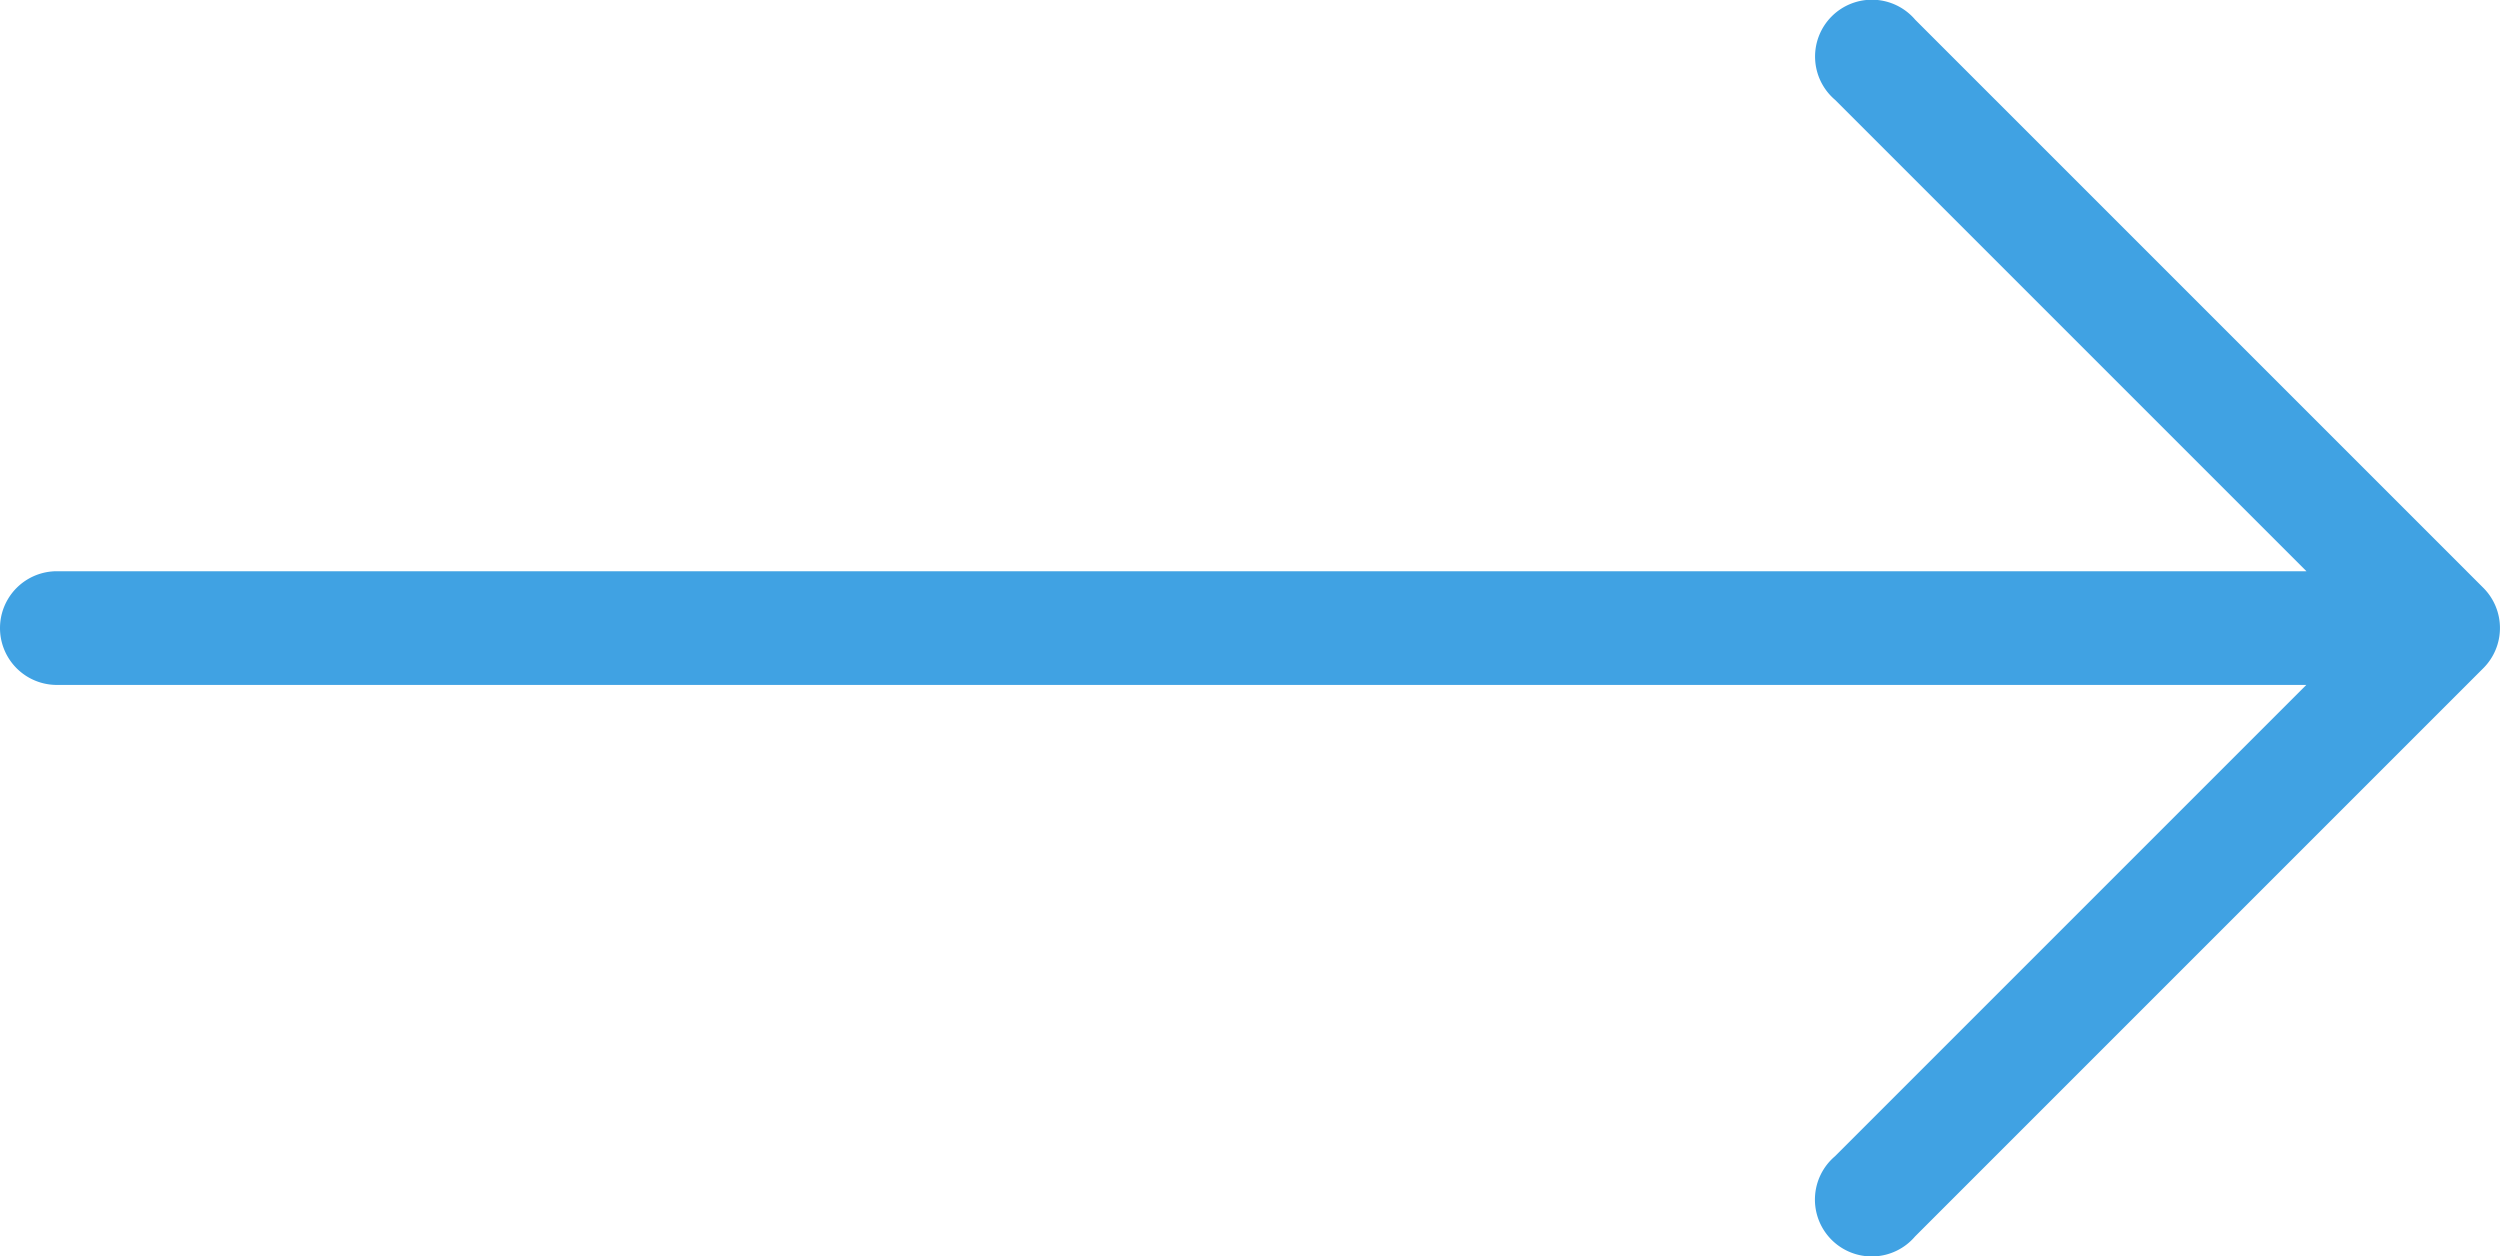
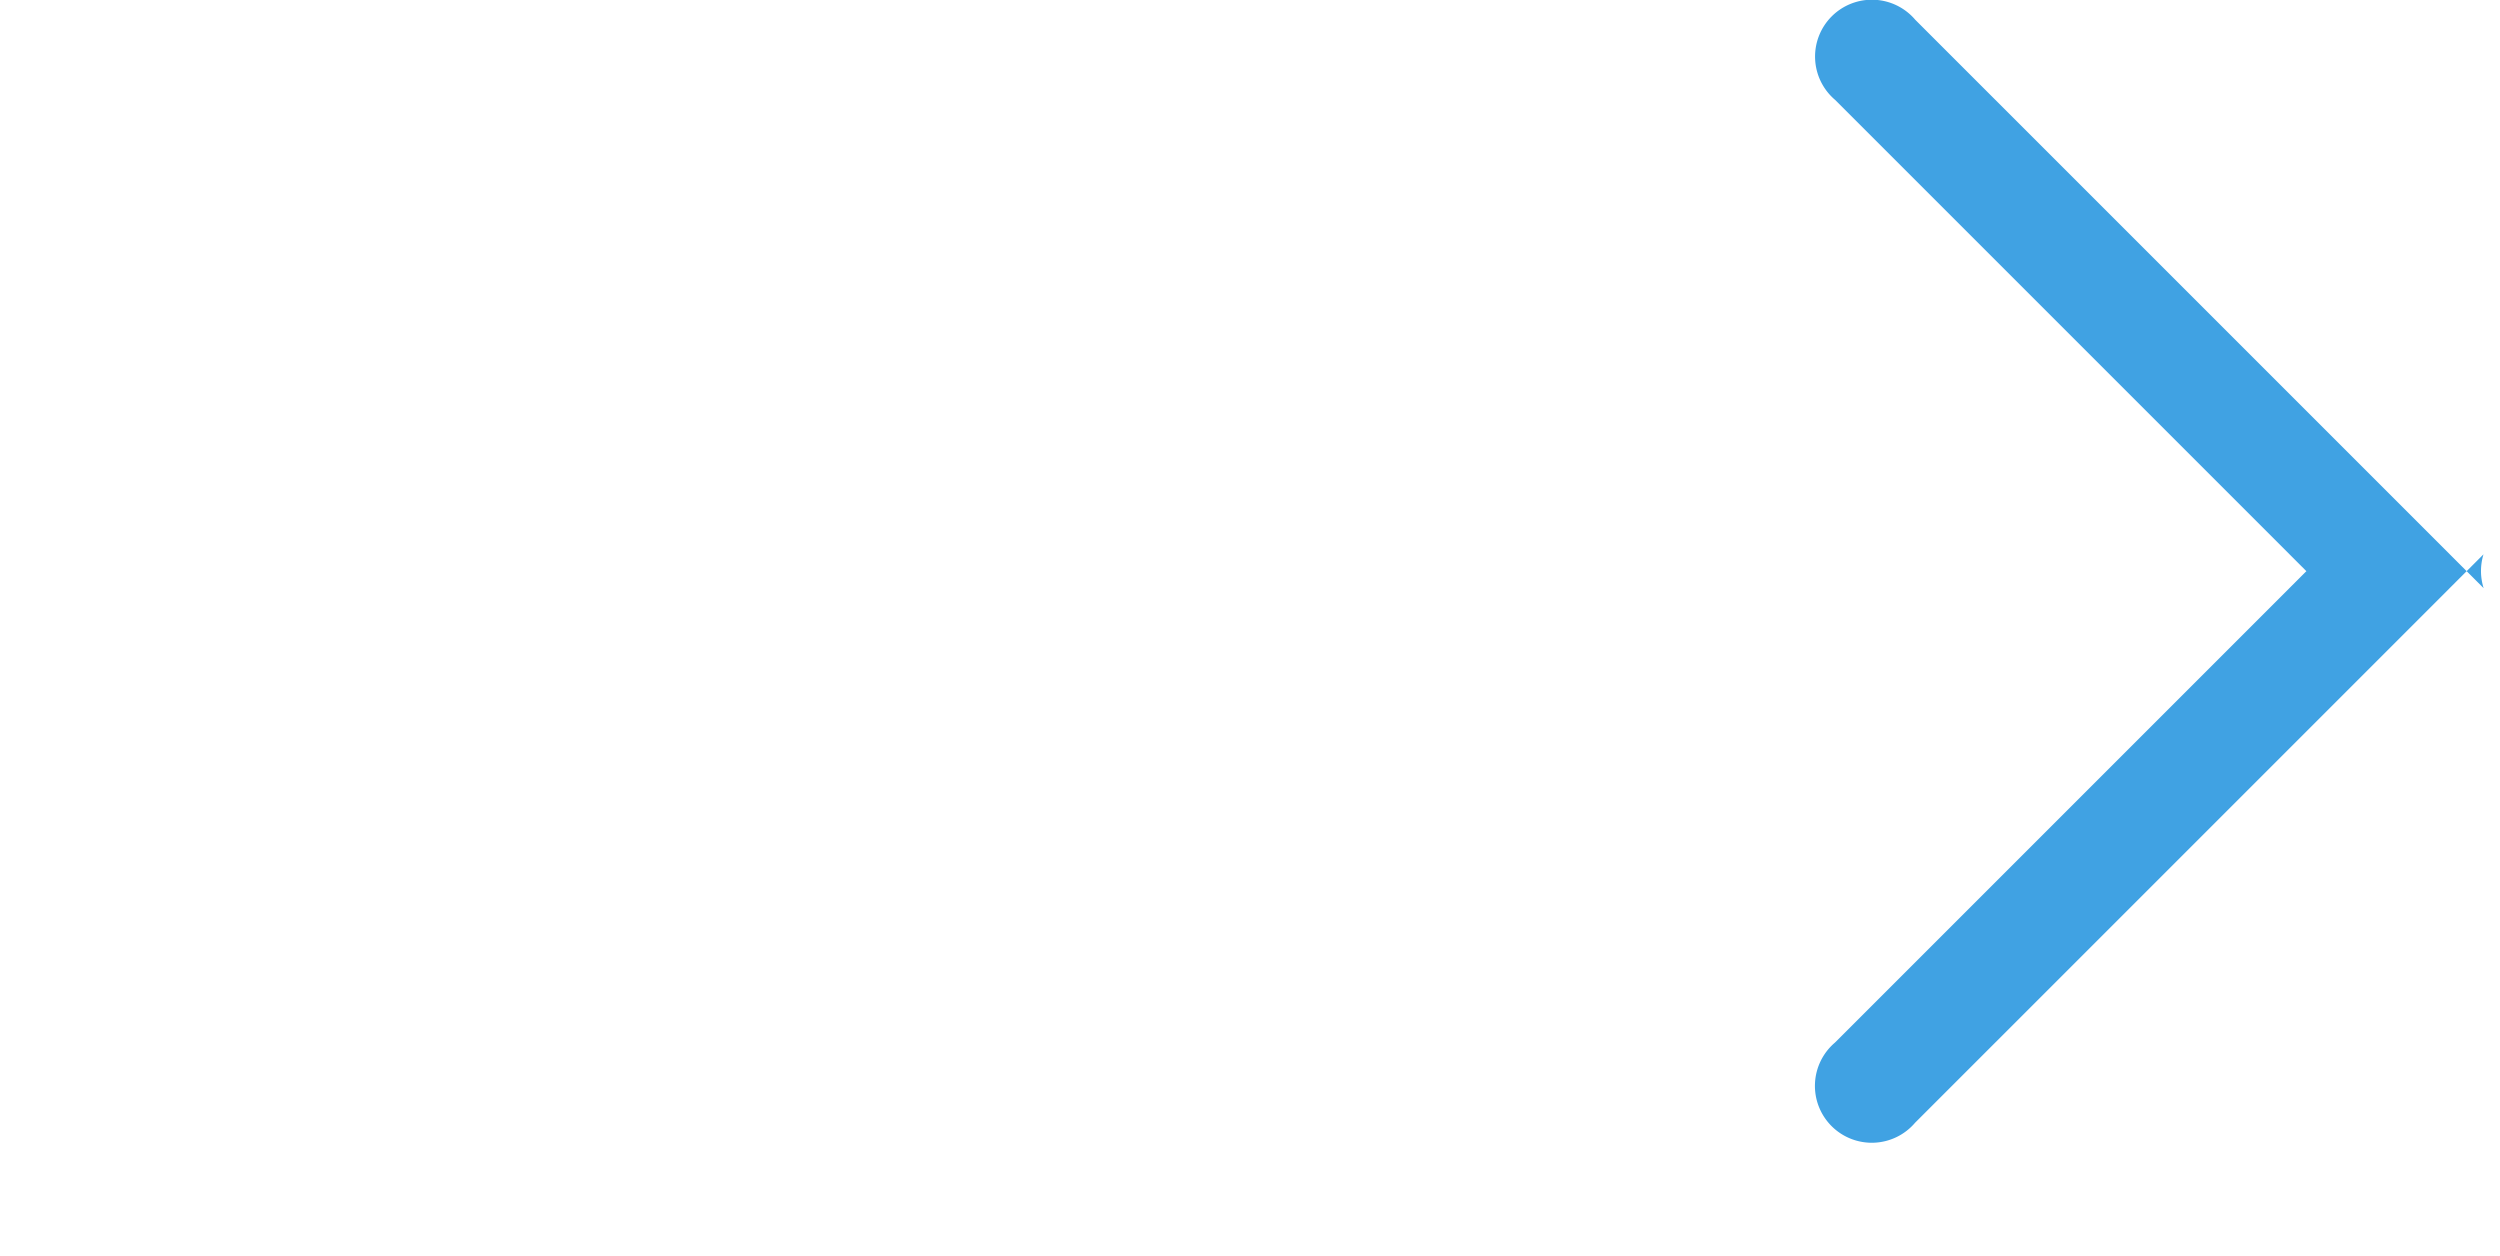
<svg xmlns="http://www.w3.org/2000/svg" width="18.031" height="9.061" viewBox="0 0 18.031 9.061">
  <g id="readmore" transform="translate(0 -127.369)">
-     <path id="Path_649446" data-name="Path 649446" d="M17.913,131.611l-4.1-4.1a.41.41,0,1,0-.578.578l3.4,3.4H.41a.41.41,0,0,0,0,.82H16.634l-3.4,3.4a.41.41,0,1,0,.578.578l4.1-4.1A.41.41,0,0,0,17.913,131.611Z" fill="#40a2e3" />
+     <path id="Path_649446" data-name="Path 649446" d="M17.913,131.611l-4.1-4.1a.41.41,0,1,0-.578.578l3.4,3.4H.41H16.634l-3.4,3.4a.41.41,0,1,0,.578.578l4.1-4.1A.41.41,0,0,0,17.913,131.611Z" fill="#40a2e3" />
  </g>
</svg>